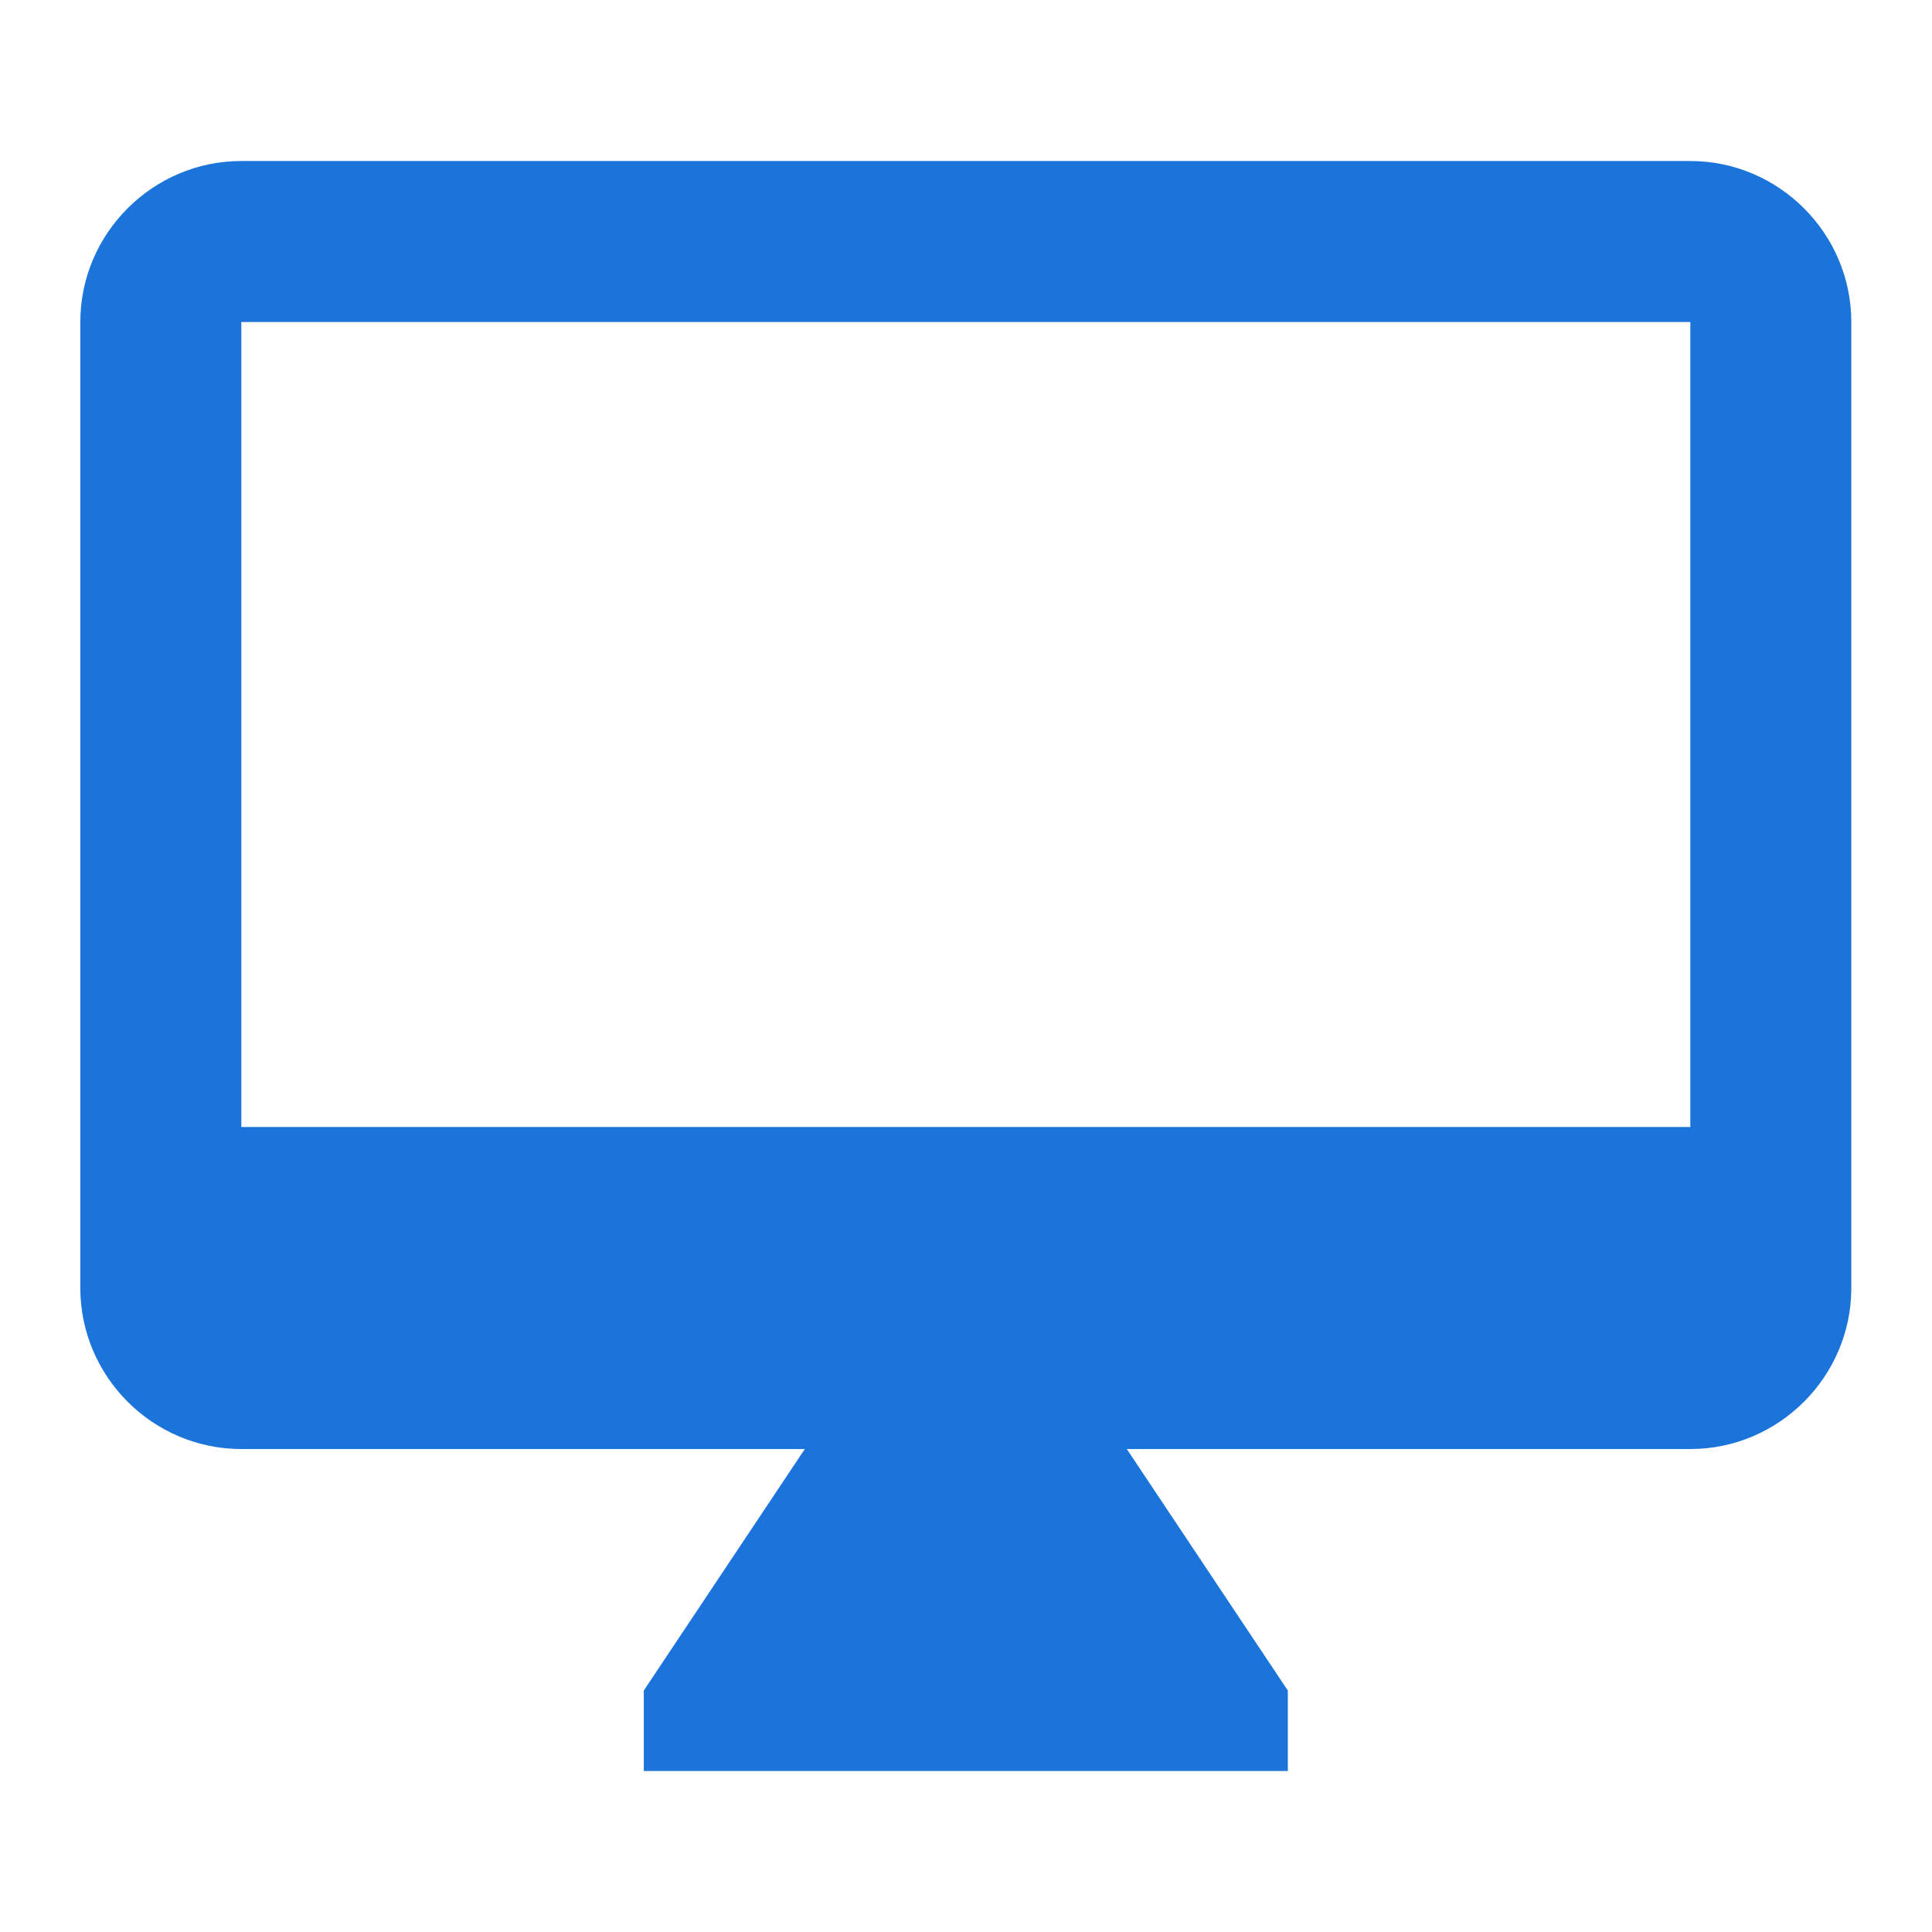
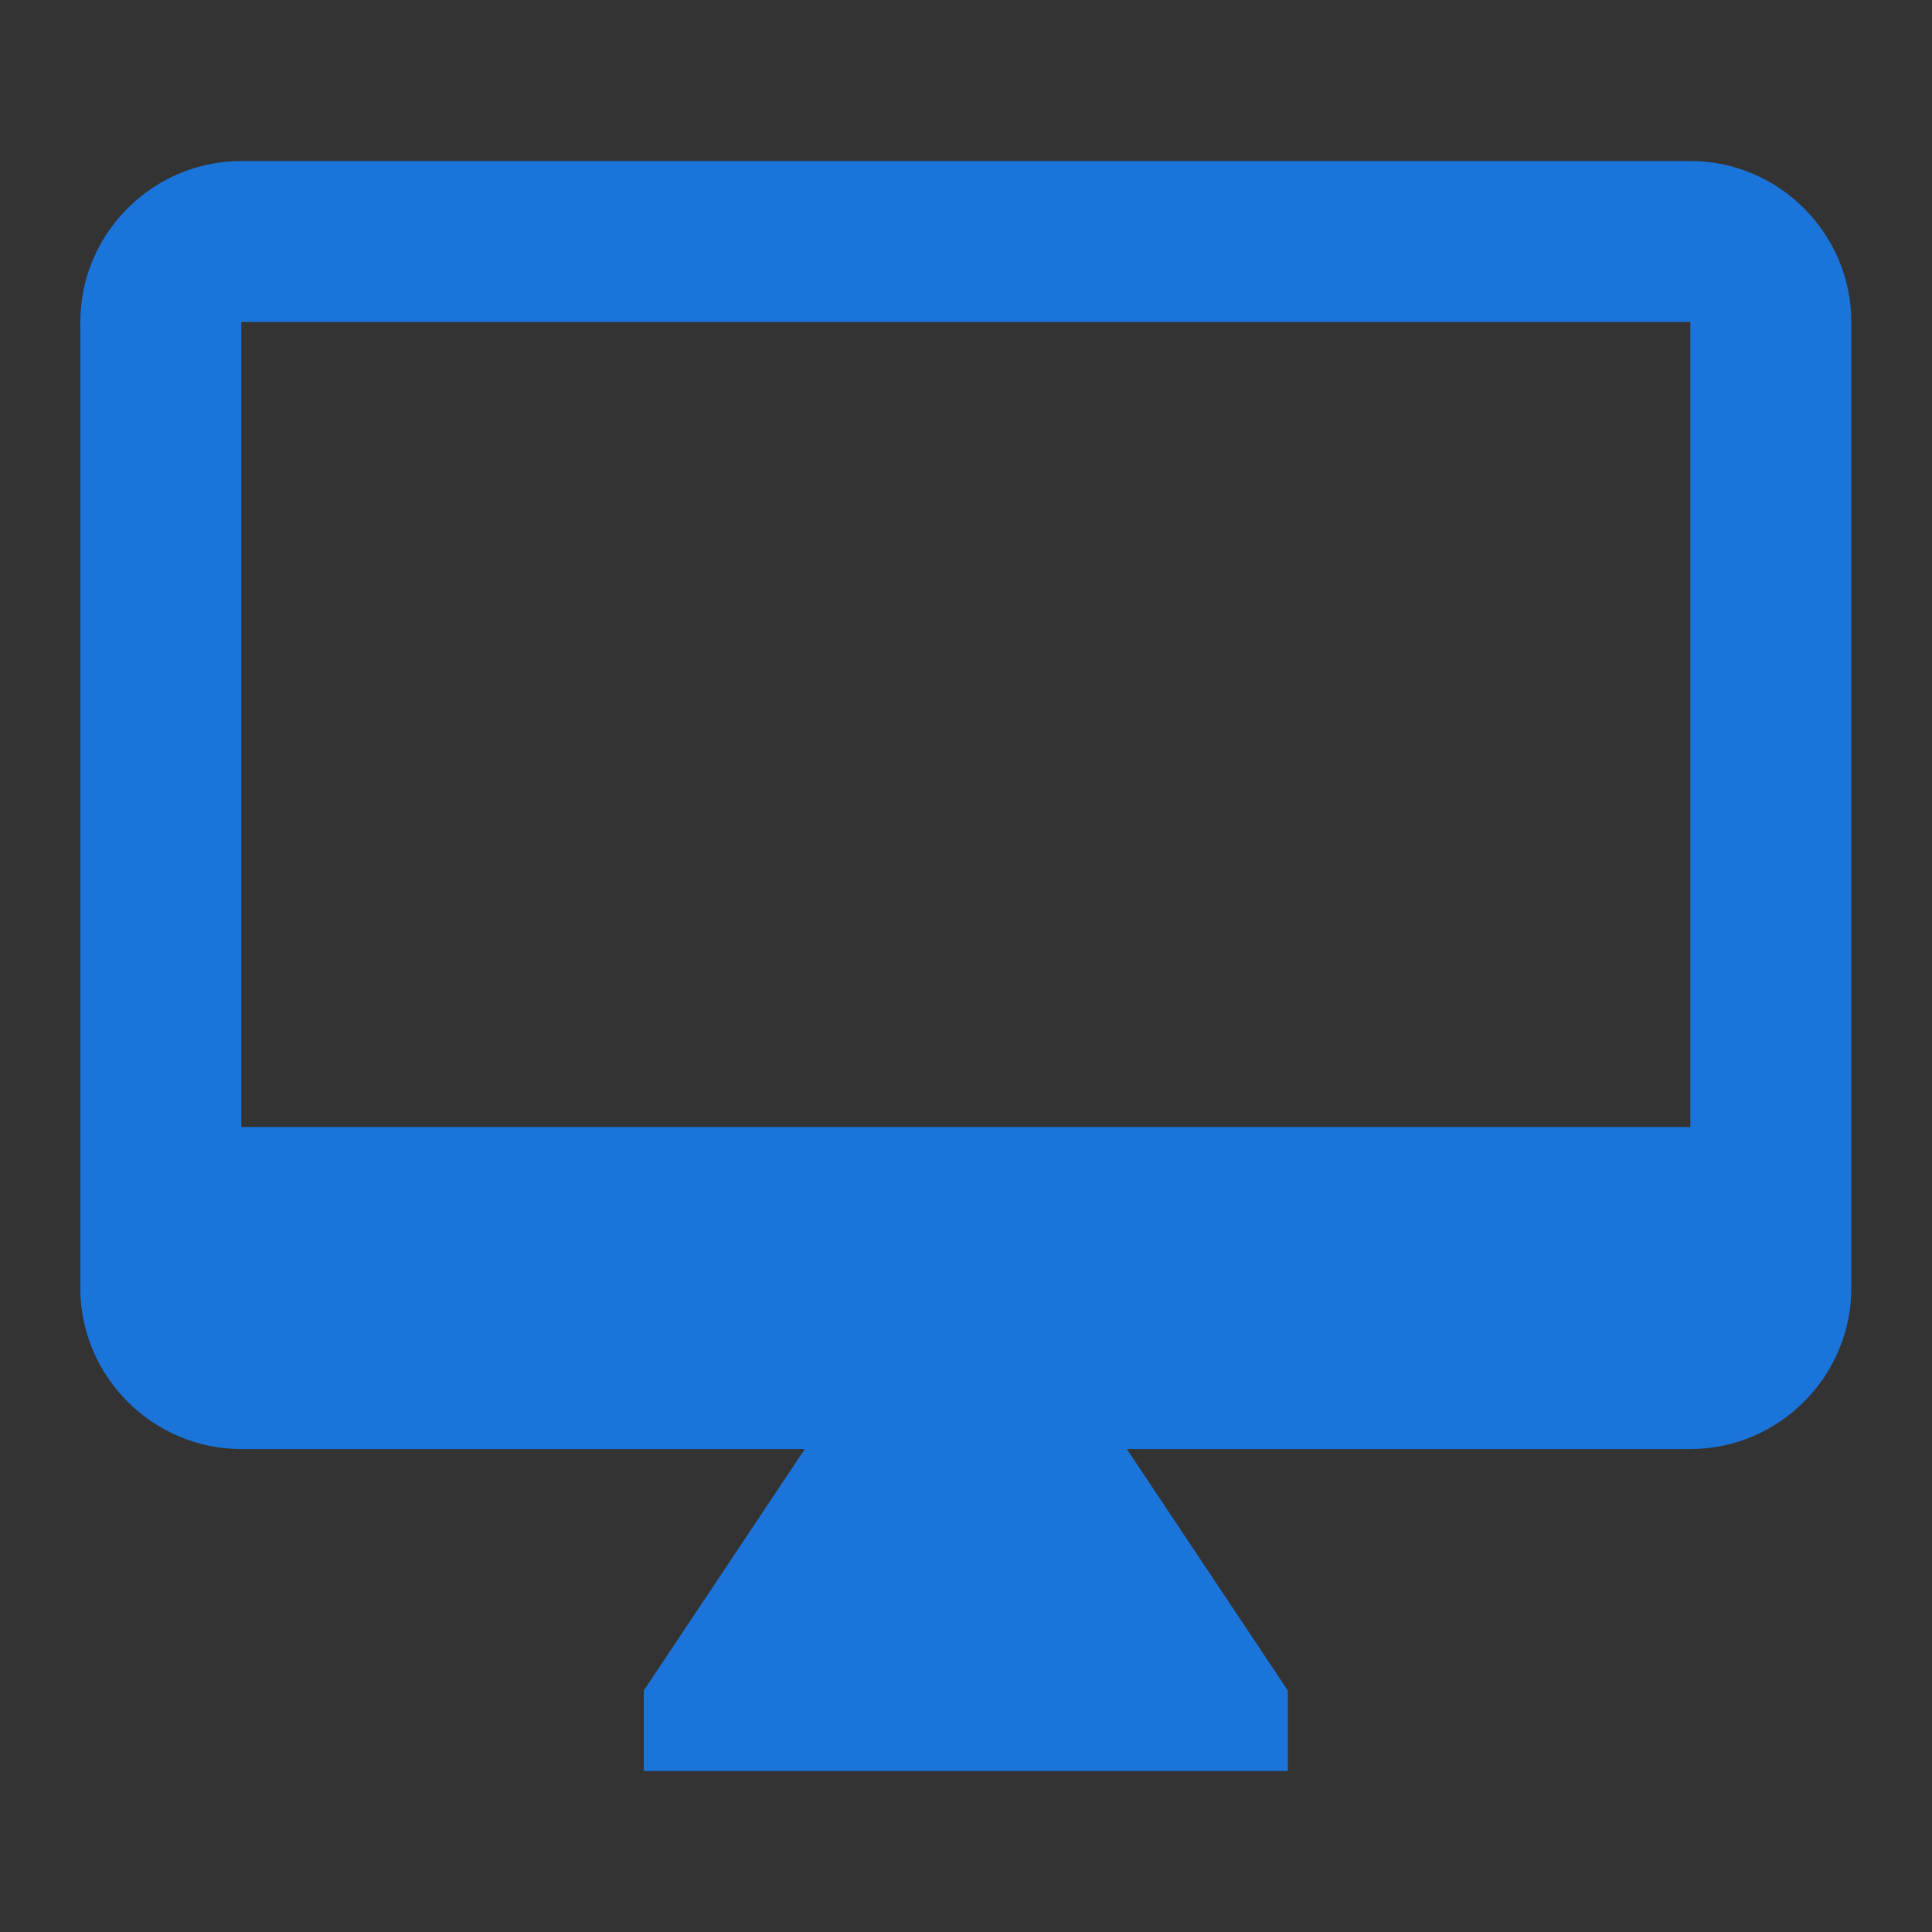
<svg xmlns="http://www.w3.org/2000/svg" fill="none" height="56" viewBox="0 0 56 56" width="56">
  <rect x="0" y="0" width="56" height="56" fill="#333333" stroke="none" />
  <clipPath id="a">
-     <path d="m0 0h56v56h-56z" />
+     <path d="m0 0h56v56h-56" />
  </clipPath>
  <g clip-path="url(#a)">
-     <path d="m0 0h56v56h-56z" fill="#fff" />
    <path d="m48.995 4.667h-42c-2.567 0-4.667 2.1-4.667 4.667v28c0 2.567 2.1 4.667 4.667 4.667h16.333l-4.667 7v2.333h18.667v-2.333l-4.667-7h16.333c2.567 0 4.667-2.1 4.667-4.667v-28c0-2.567-2.1-4.667-4.667-4.667zm0 28h-42v-23.333h42z" fill="#1b74da" />
  </g>
</svg>